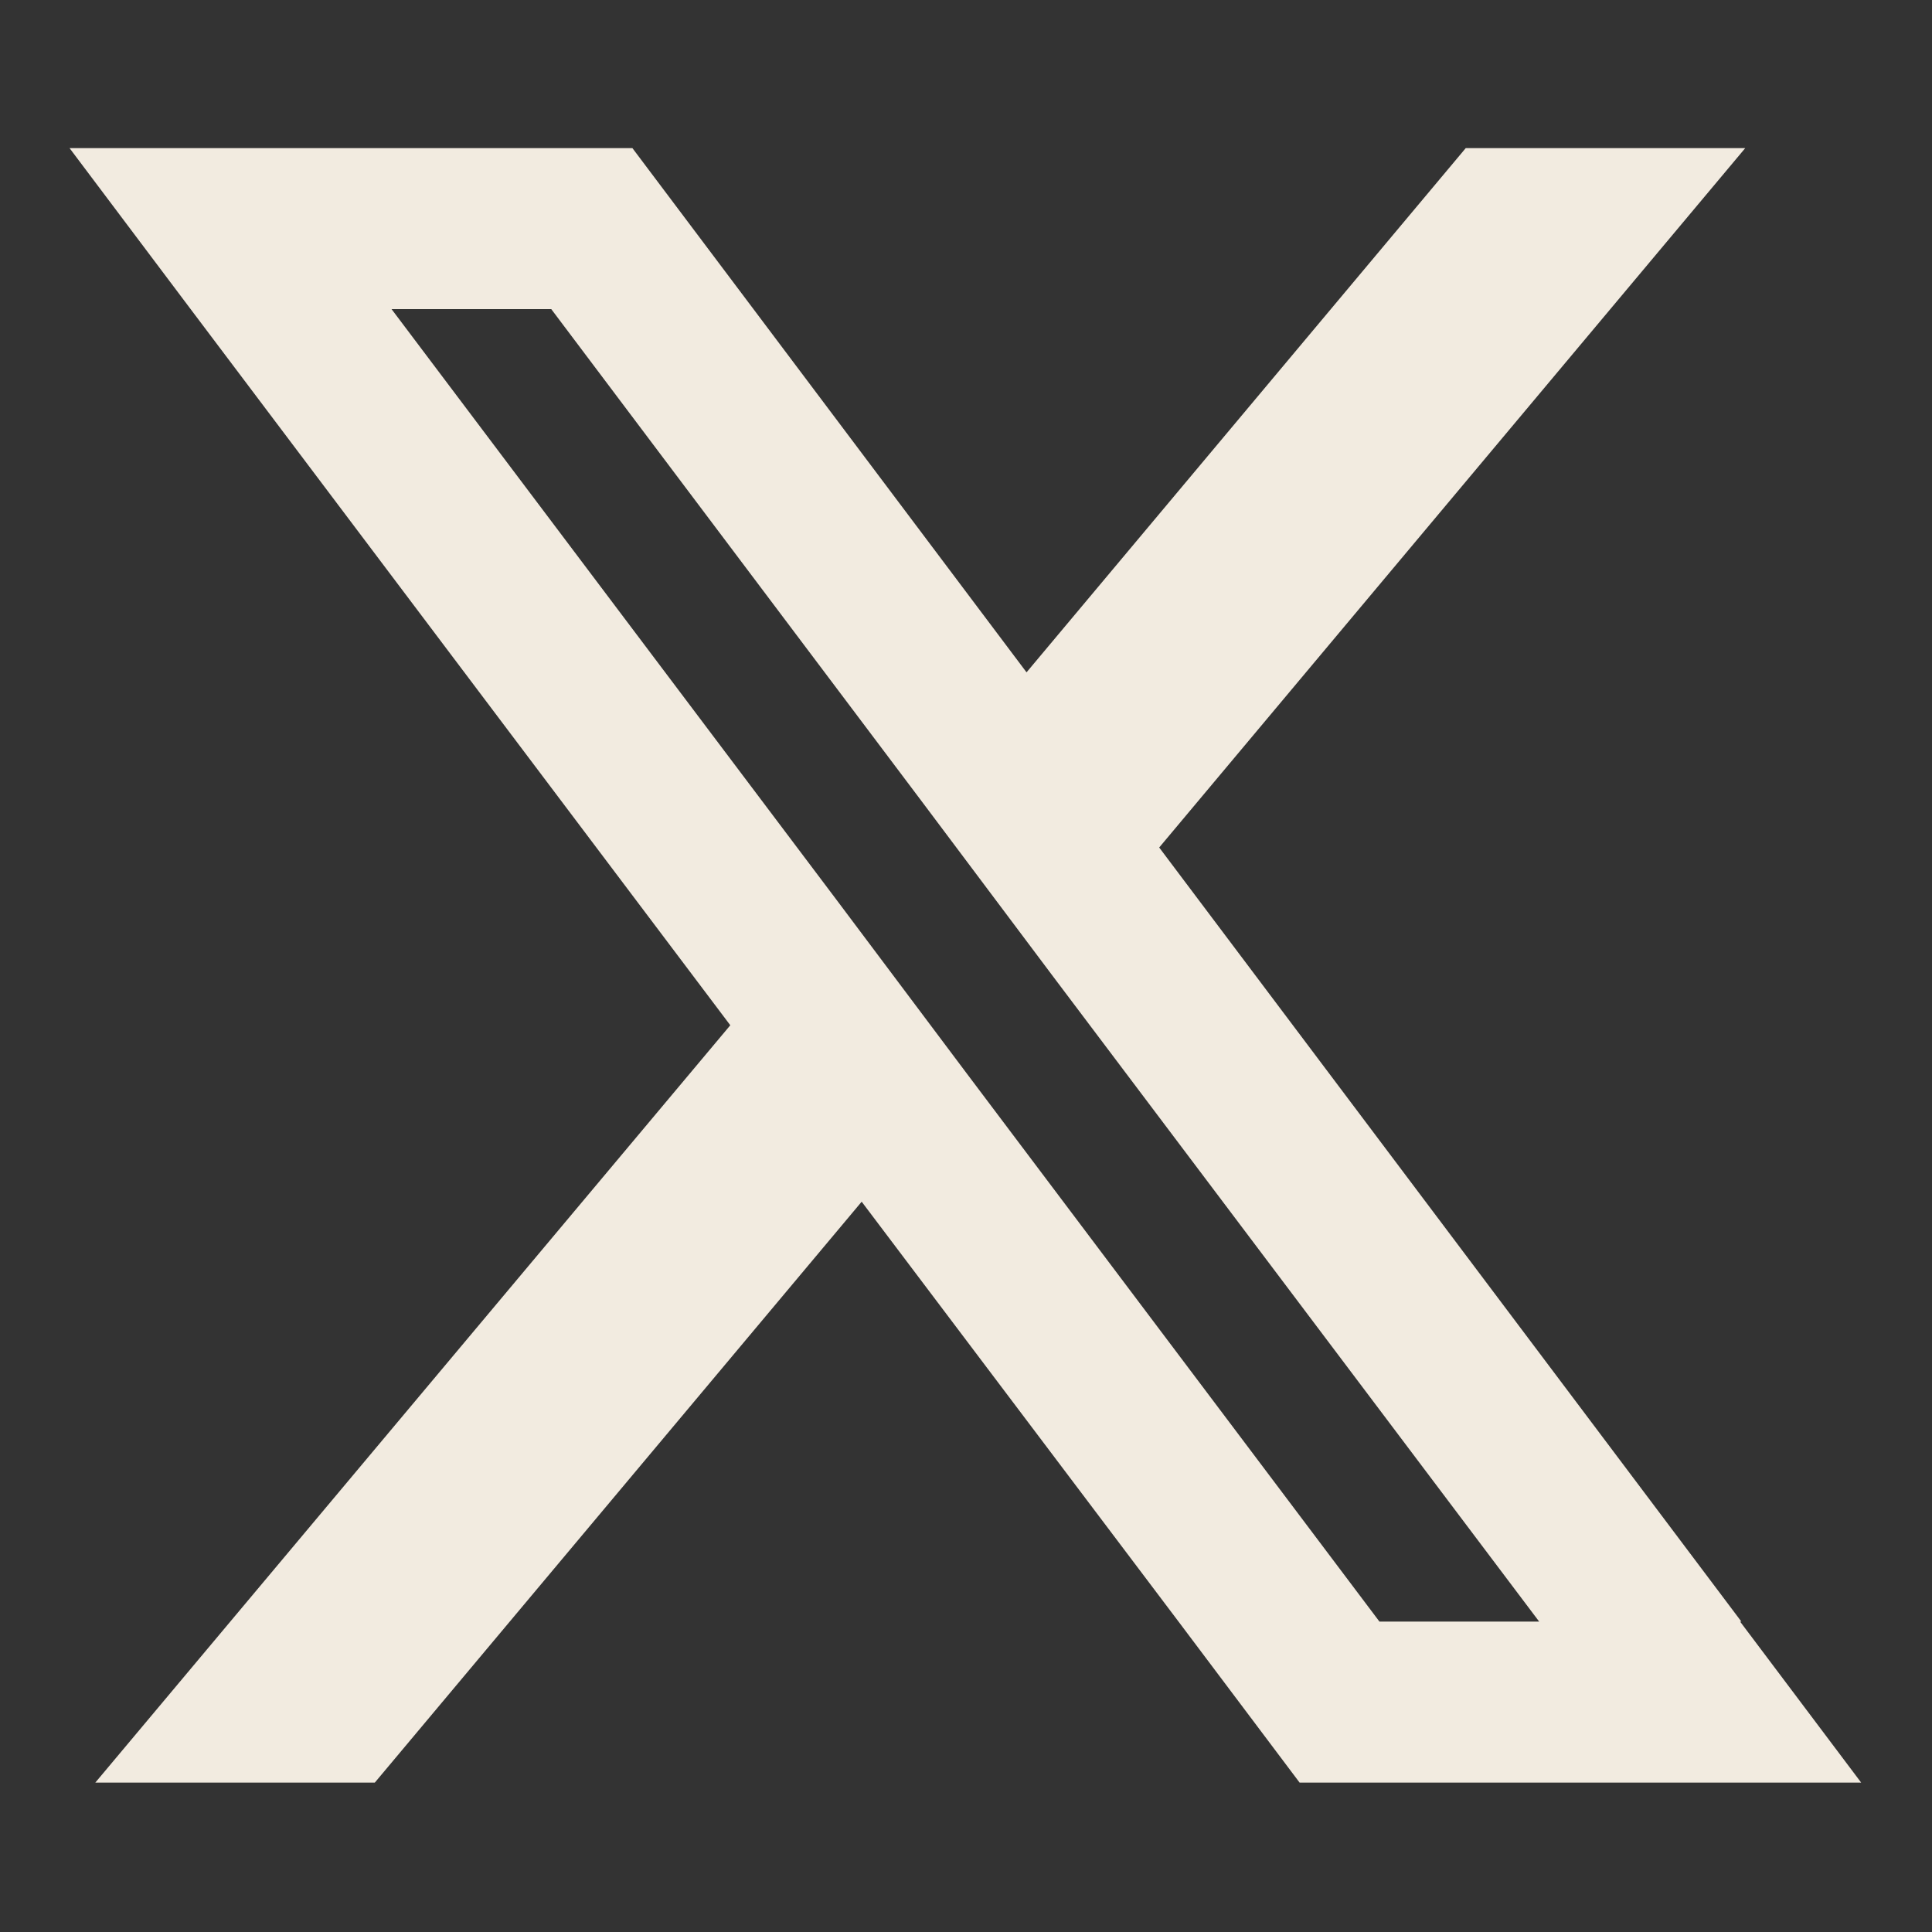
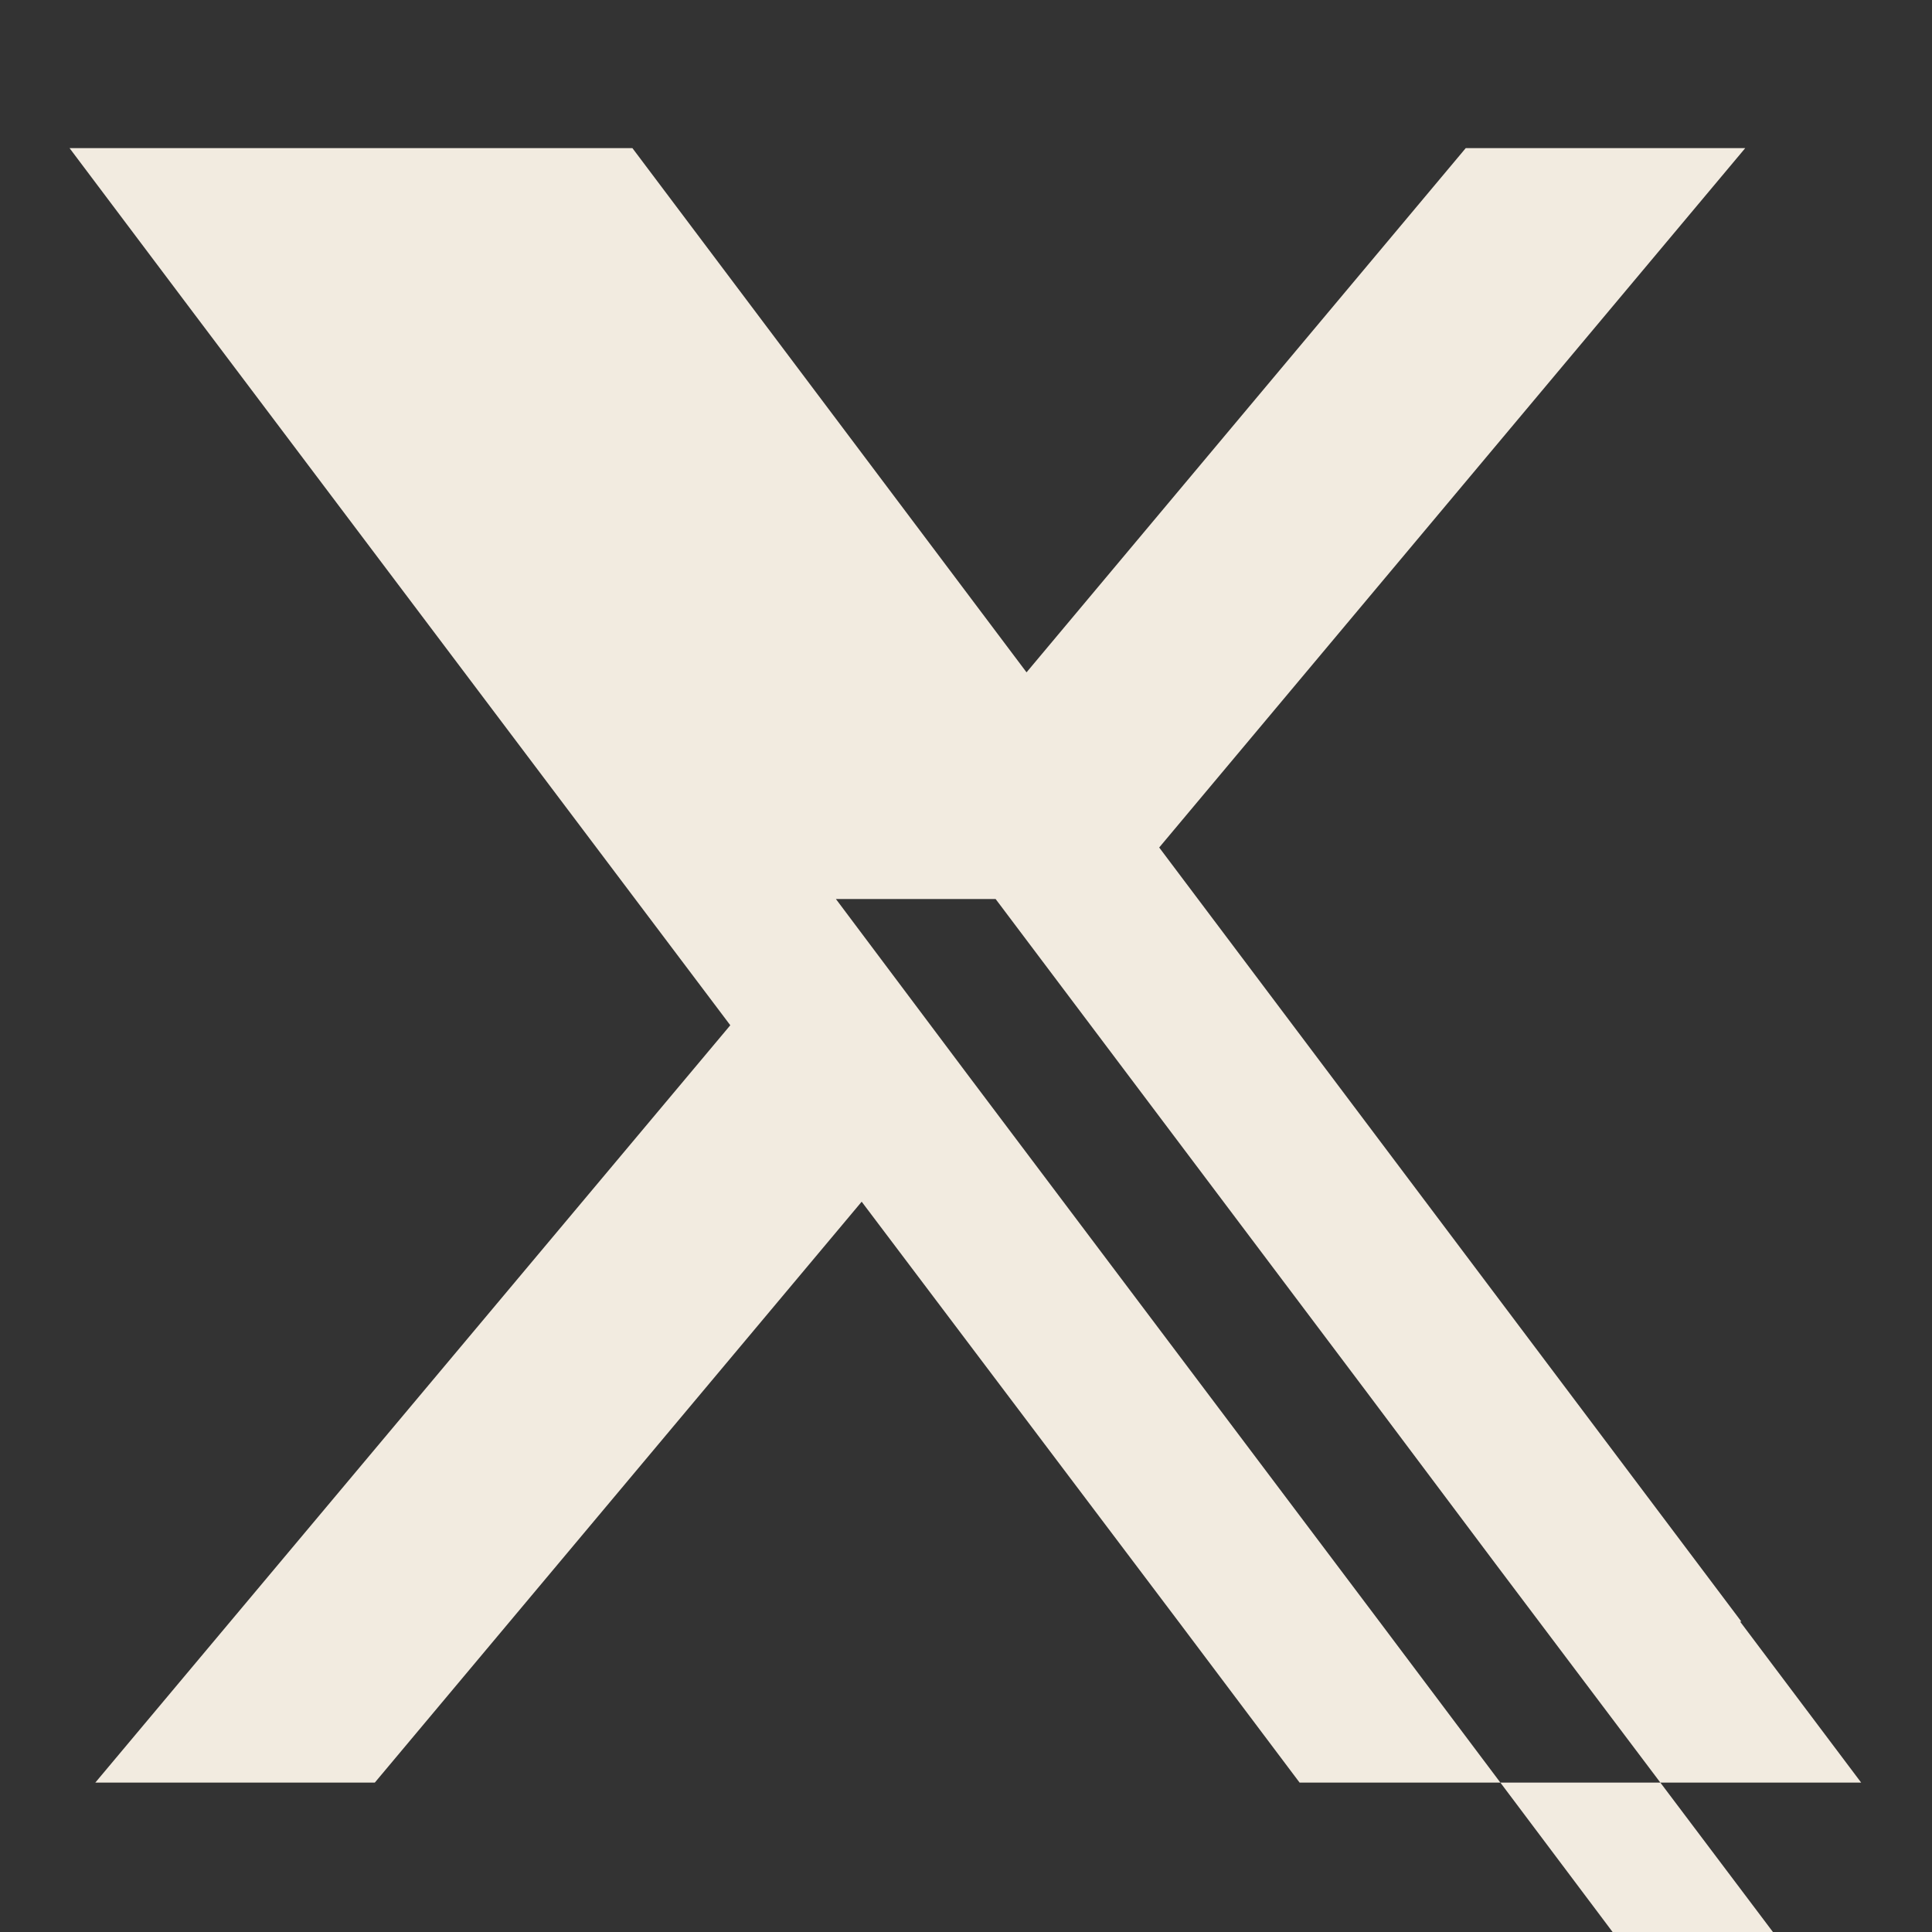
<svg xmlns="http://www.w3.org/2000/svg" id="Capa_1" viewBox="0 0 150 150">
  <rect x="0" y="0" width="150" height="150" fill="#333333" stroke="none" />
  <defs>
    <style>      .st0 {        fill: #f2ebe0;      }    </style>
  </defs>
-   <path class="st0" d="M135.2,125.9l-45.2-60.1,45.5-54.3h-21.7l-34.1,40.7-21.2-28.2-9.4-12.5H5.4l9.4,12.5,41.9,55.6L7.4,138.4h21.7l37.8-45.1,24.6,32.6,9.4,12.5h43.6l-9.4-12.5h0ZM107.1,125.9l-32-42.5-10.2-13.6L30.4,24h12.4l28.6,38,10.2,13.6,37.9,50.3h-12.5Z" />
+   <path class="st0" d="M135.2,125.9l-45.2-60.1,45.5-54.3h-21.7l-34.1,40.7-21.2-28.2-9.4-12.5H5.4l9.4,12.5,41.9,55.6L7.4,138.4h21.7l37.8-45.1,24.6,32.6,9.4,12.5h43.6l-9.4-12.5h0ZM107.1,125.9l-32-42.5-10.2-13.6h12.4l28.6,38,10.2,13.6,37.9,50.3h-12.5Z" />
</svg>